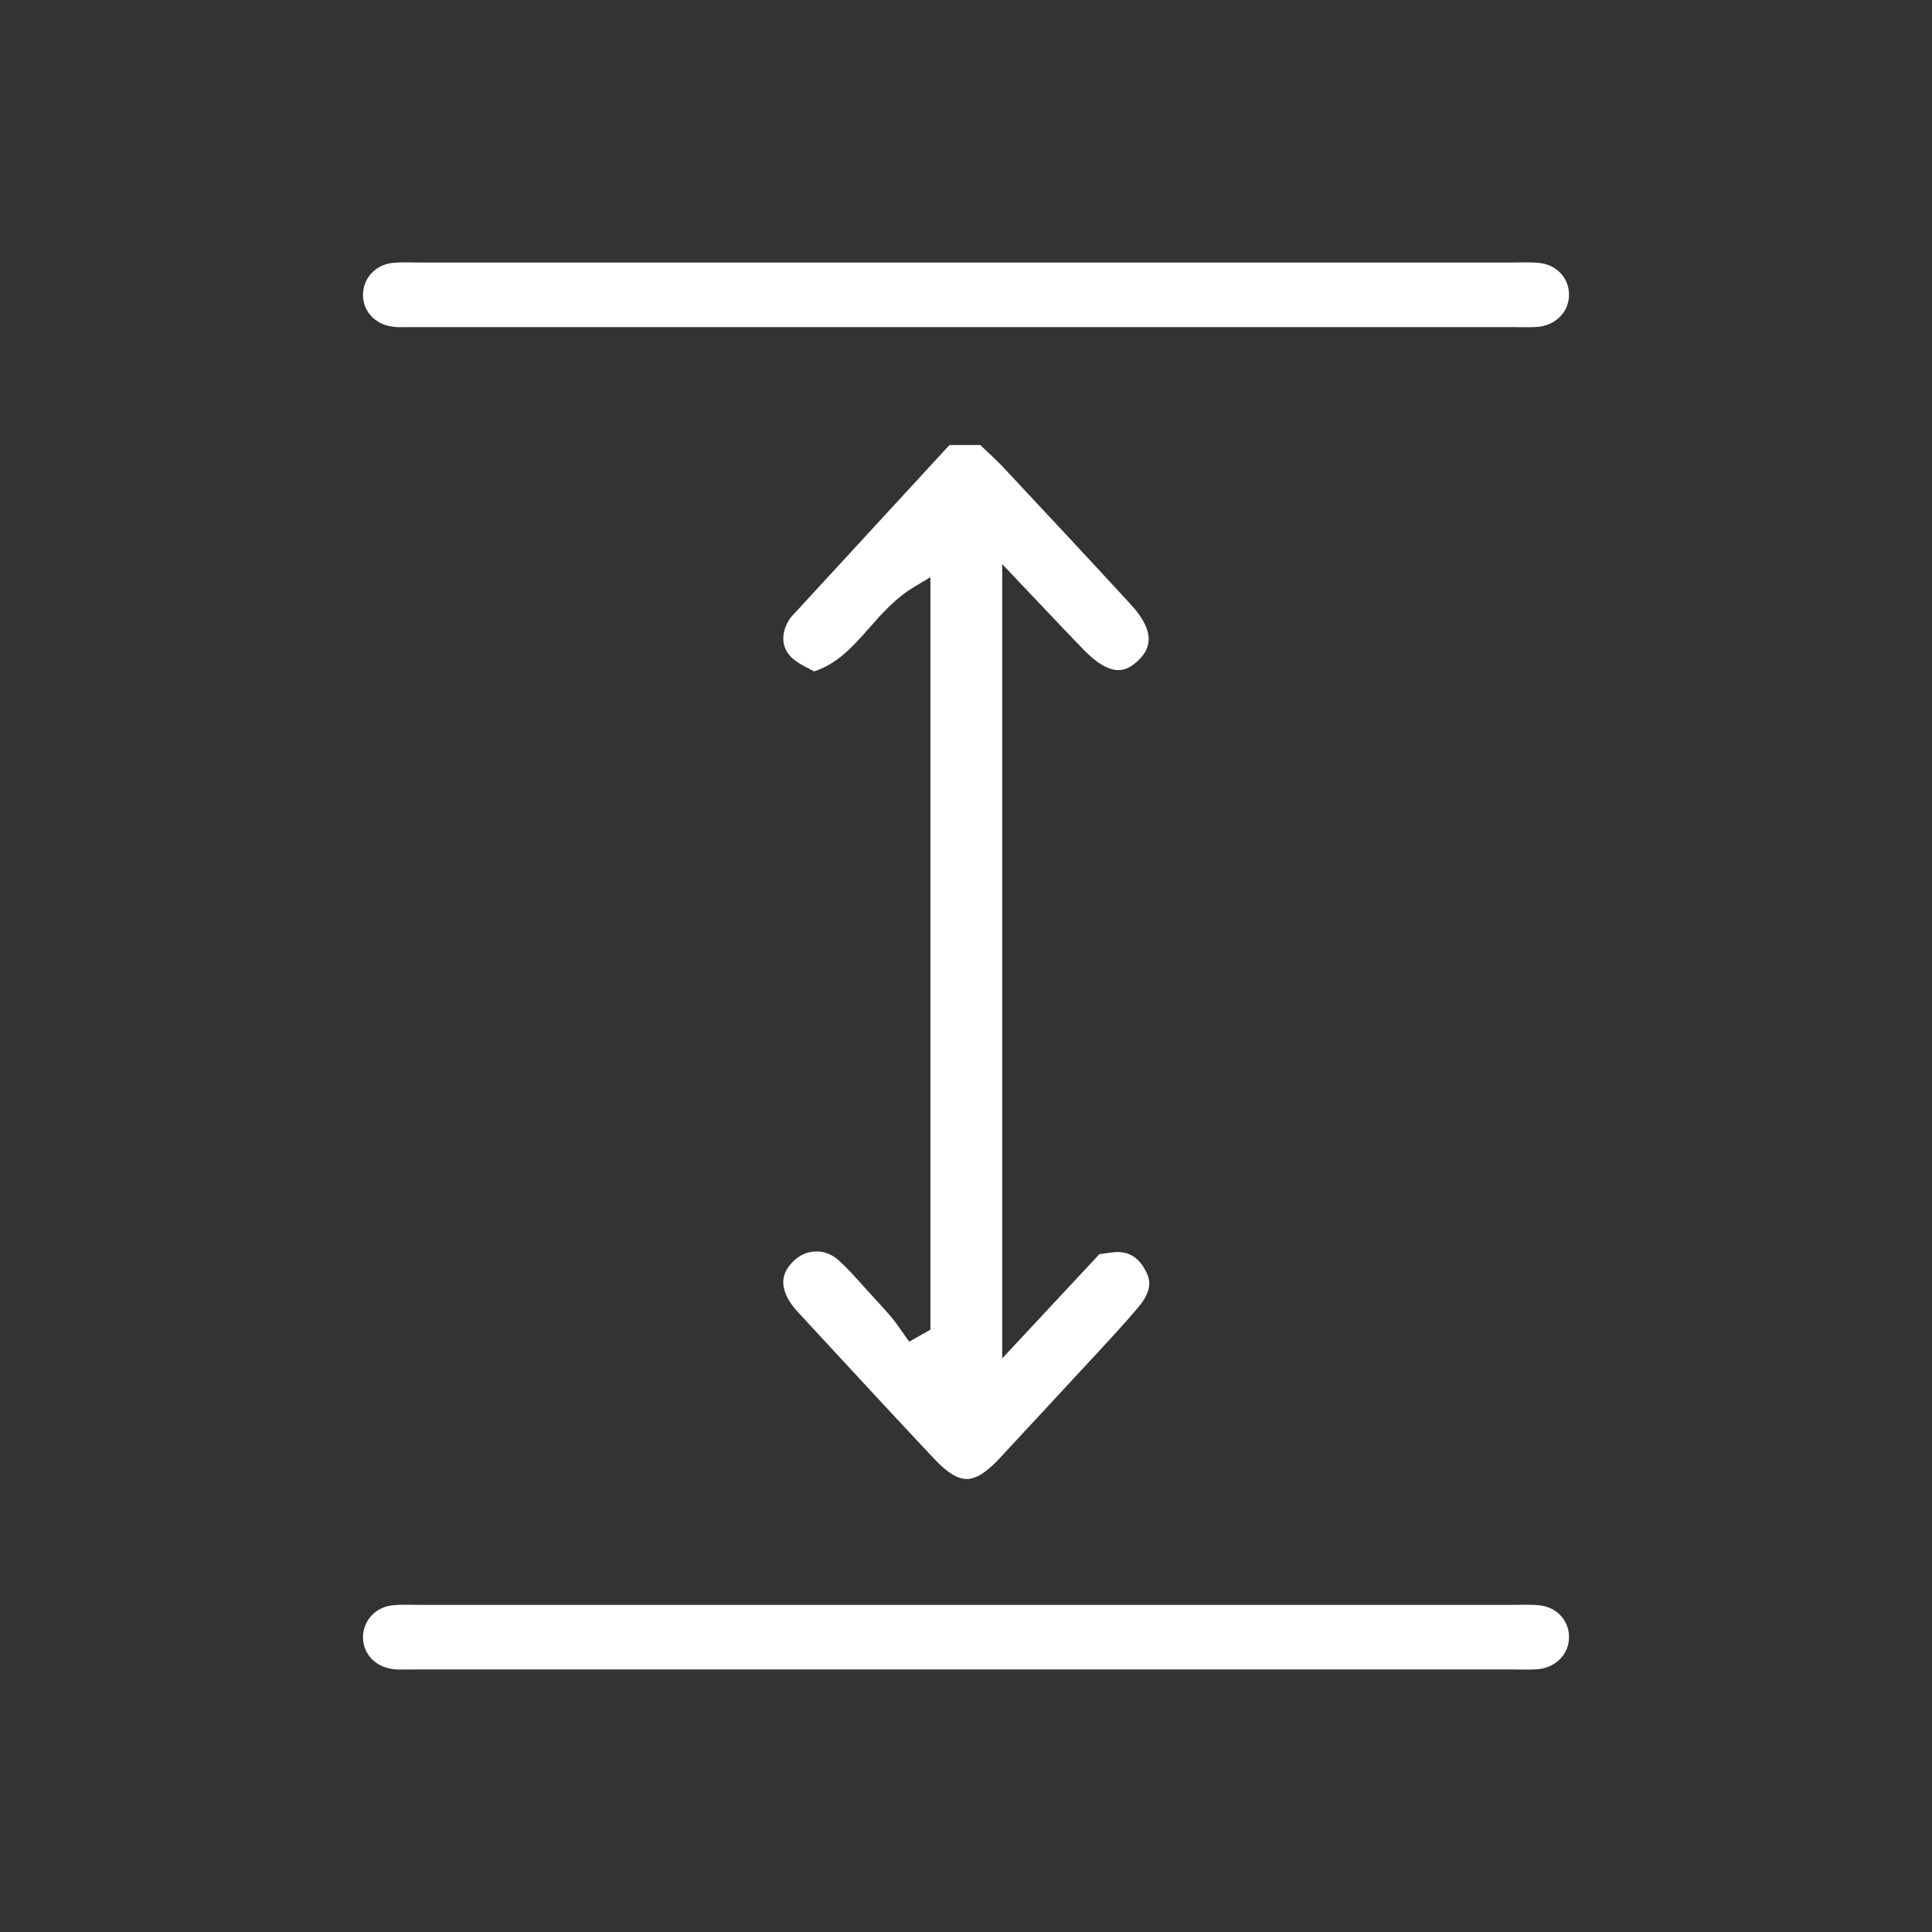
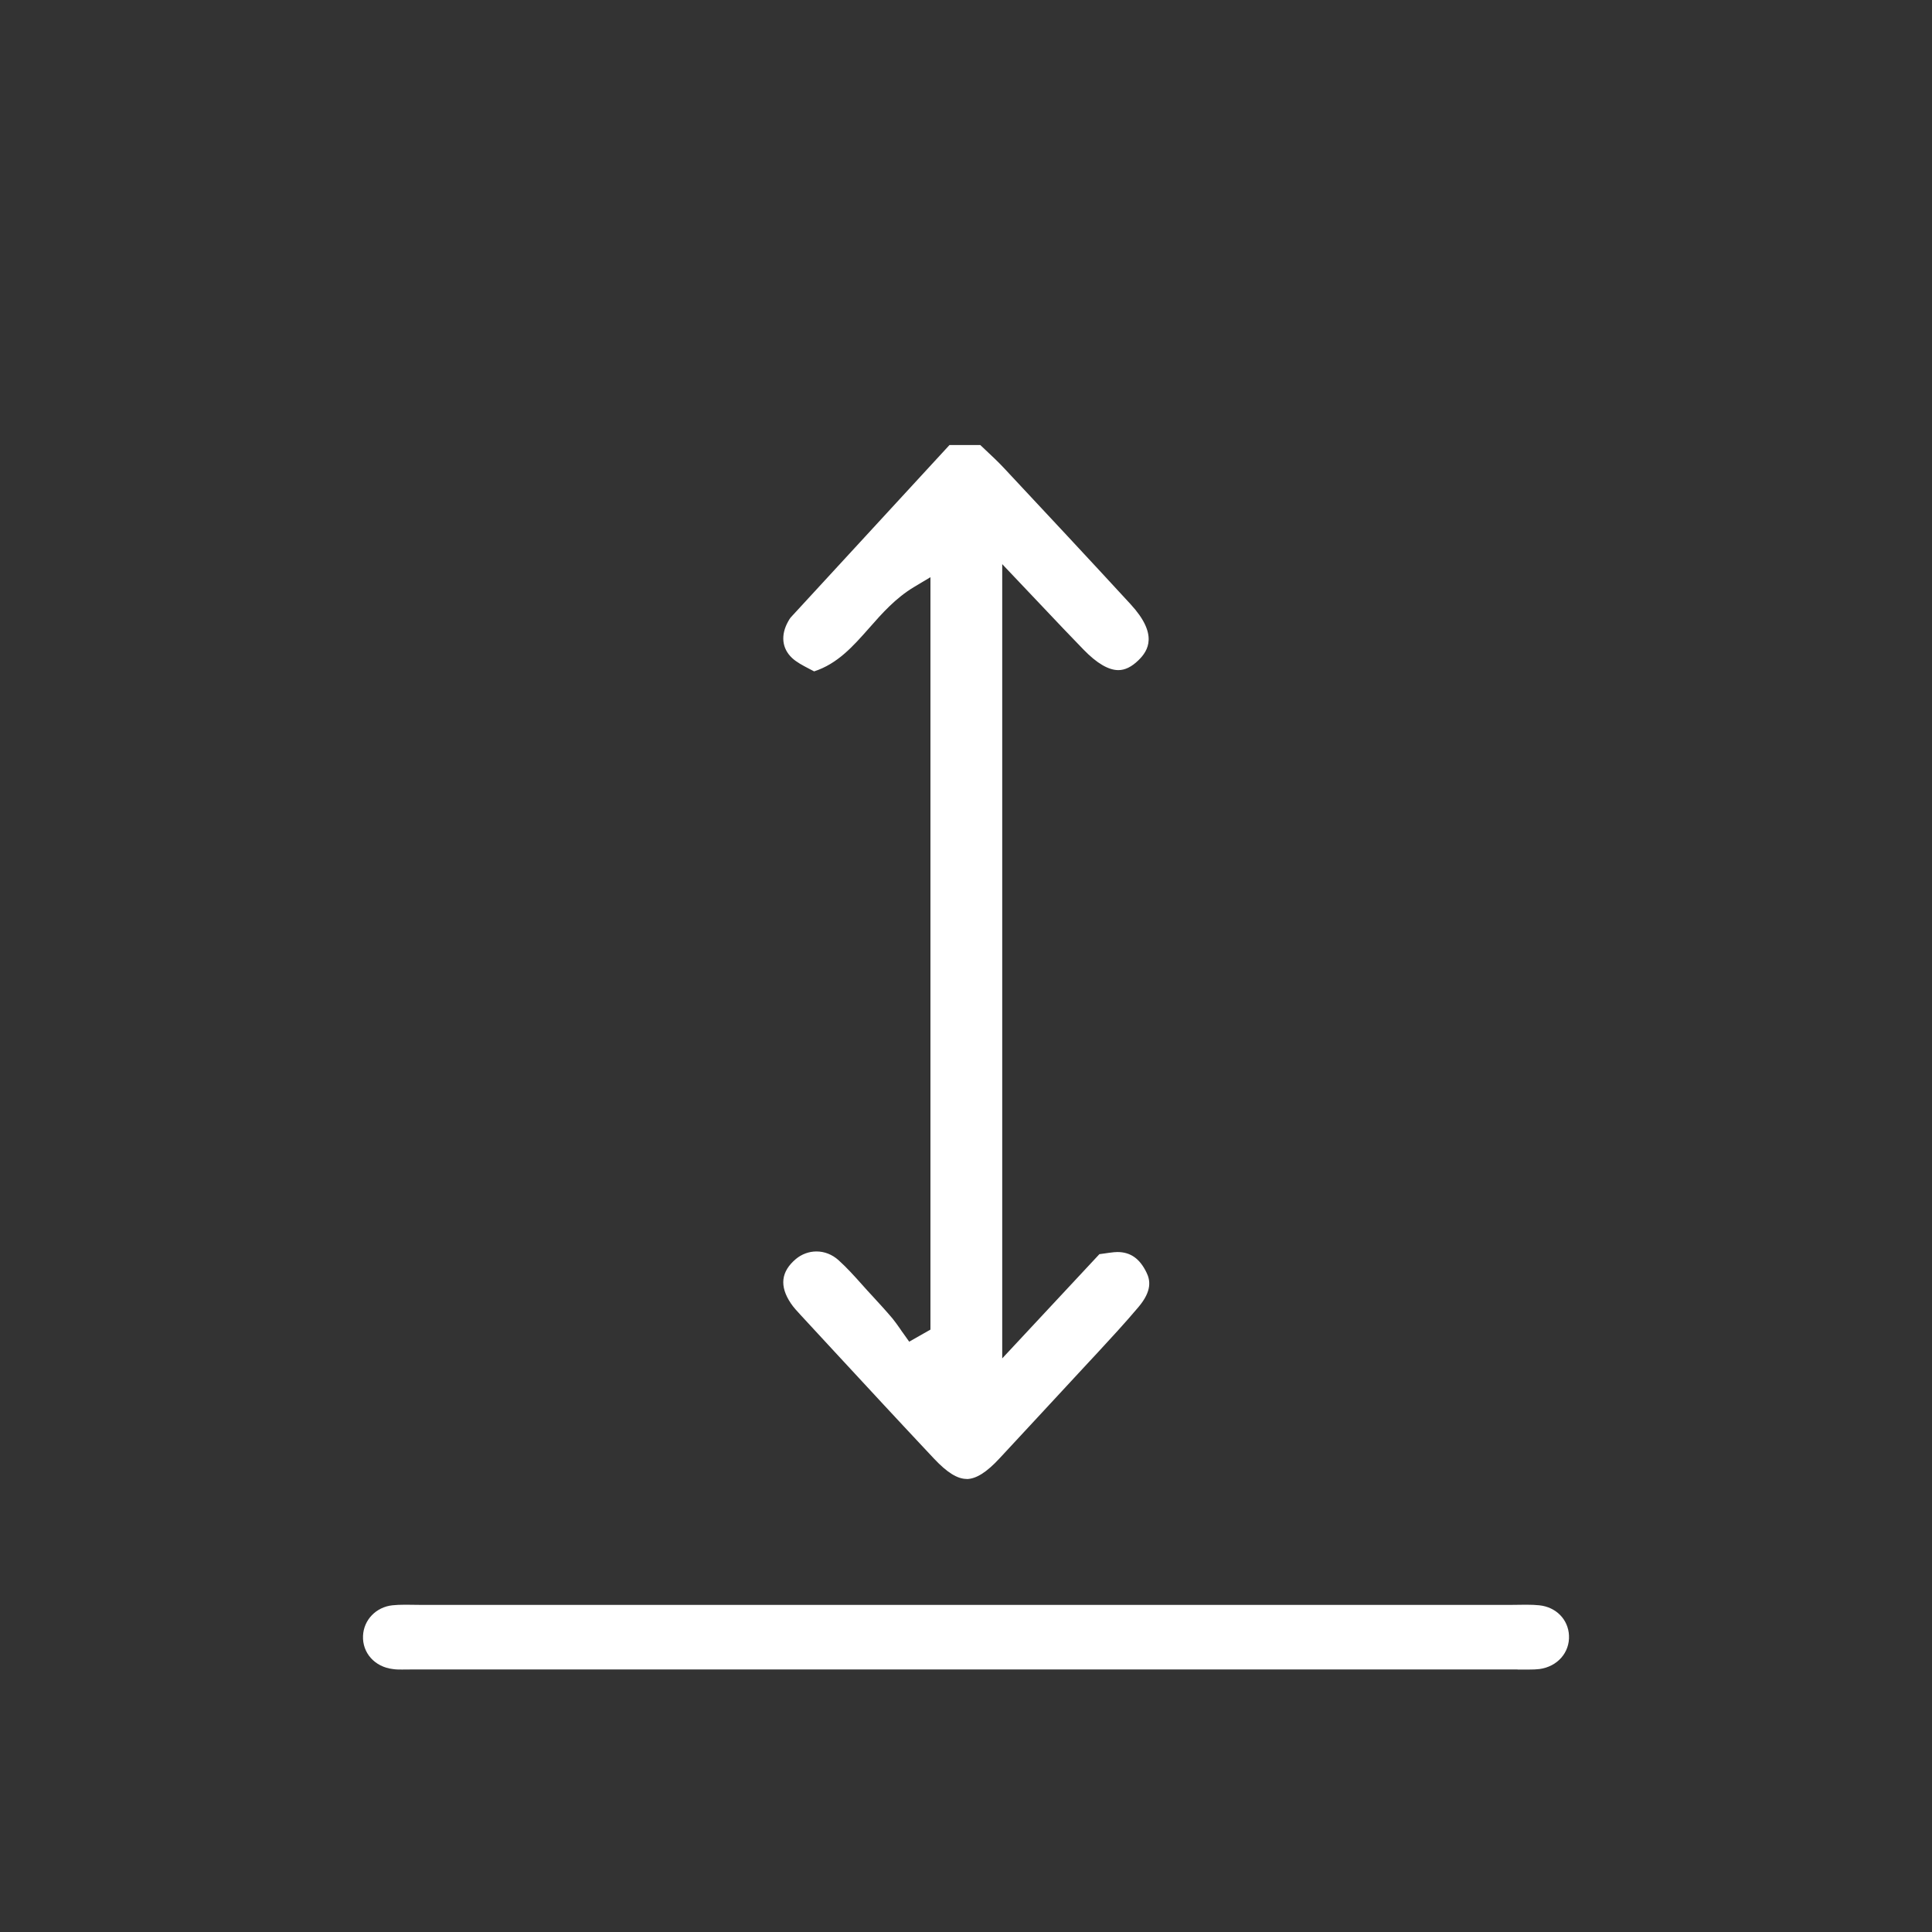
<svg xmlns="http://www.w3.org/2000/svg" id="a" viewBox="0 0 200 200">
  <rect x="0" y="0" width="200" height="200" fill="#333333" stroke="none" />
  <defs>
    <style>.b{fill:#fff;stroke-width:0px;}</style>
  </defs>
  <path class="b" d="m100.07,153.1c-.96,0-2.02-.66-3.36-2.08-3.48-3.7-6.94-7.44-10.39-11.17l-3.42-3.7c-.39-.42-.76-.82-1.04-1.24-1.19-1.78-1.01-3.28.53-4.58.6-.5,1.35-.78,2.13-.78.83,0,1.61.31,2.26.88.88.79,1.67,1.67,2.51,2.61.33.37.66.74,1,1.1.66.72,1.41,1.53,2.11,2.36.27.33.51.68.76,1.03.12.18.24.36.37.53l.59.83,2.2-1.25V59.75l-1.72,1.03c-1.88,1.13-3.28,2.7-4.62,4.23-1.68,1.9-3.27,3.7-5.7,4.49-.17-.09-.34-.18-.52-.27-.67-.35-1.3-.68-1.77-1.12-1.05-.99-1.19-2.37-.4-3.78.07-.13.18-.32.3-.45,4.95-5.38,16.4-17.81,16.4-17.81h3.19c.18.17.37.35.55.52.63.59,1.29,1.21,1.88,1.84,4.21,4.5,8.72,9.33,13.13,14.12,2.87,3.12,1.84,4.8.81,5.8-.71.69-1.39,1.02-2.08,1.02-1.02,0-2.23-.71-3.59-2.11-1.38-1.42-2.74-2.85-4.23-4.43l-4.2-4.43v82.22l10.06-10.79.44-.06c.42-.06.74-.11,1.06-.14.13,0,.25-.02.36-.02,1.35,0,2.31.67,3.01,2.11.38.77.62,1.88-.83,3.59-1.4,1.66-2.91,3.29-4.37,4.87l-.71.76c-1.76,1.91-3.53,3.81-5.3,5.72-1.33,1.43-2.66,2.86-3.99,4.3-1.35,1.46-2.44,2.14-3.41,2.15Z" />
  <path class="b" d="m157.1,172.82H42.95c-.23,0-1.12.01-1.33.01-.32,0-.63,0-.95-.05-1.87-.22-3.17-1.67-3.09-3.44.07-1.65,1.35-2.98,3.04-3.16.38-.04.81-.06,1.34-.06.28,0,1.45.02,1.75.02h112.54c.3,0,1.45-.02,1.74-.02.55,0,.97.02,1.36.06,1.73.18,2.99,1.46,3.07,3.12.09,1.77-1.2,3.23-3.06,3.48-.34.04-.68.05-1.02.05h-1.24Z" />
-   <path class="b" d="m157.1,33.86H42.95c-.23,0-1.12.01-1.33.01-.32,0-.63,0-.95-.05-1.87-.22-3.17-1.67-3.09-3.44.07-1.65,1.35-2.98,3.04-3.16.38-.04.81-.06,1.34-.06.28,0,1.45.02,1.75.02h112.54c.3,0,1.45-.02,1.74-.02.55,0,.97.02,1.36.06,1.73.18,2.99,1.46,3.07,3.12.09,1.77-1.2,3.23-3.06,3.48-.34.04-.68.05-1.02.05h-1.24Z" />
</svg>